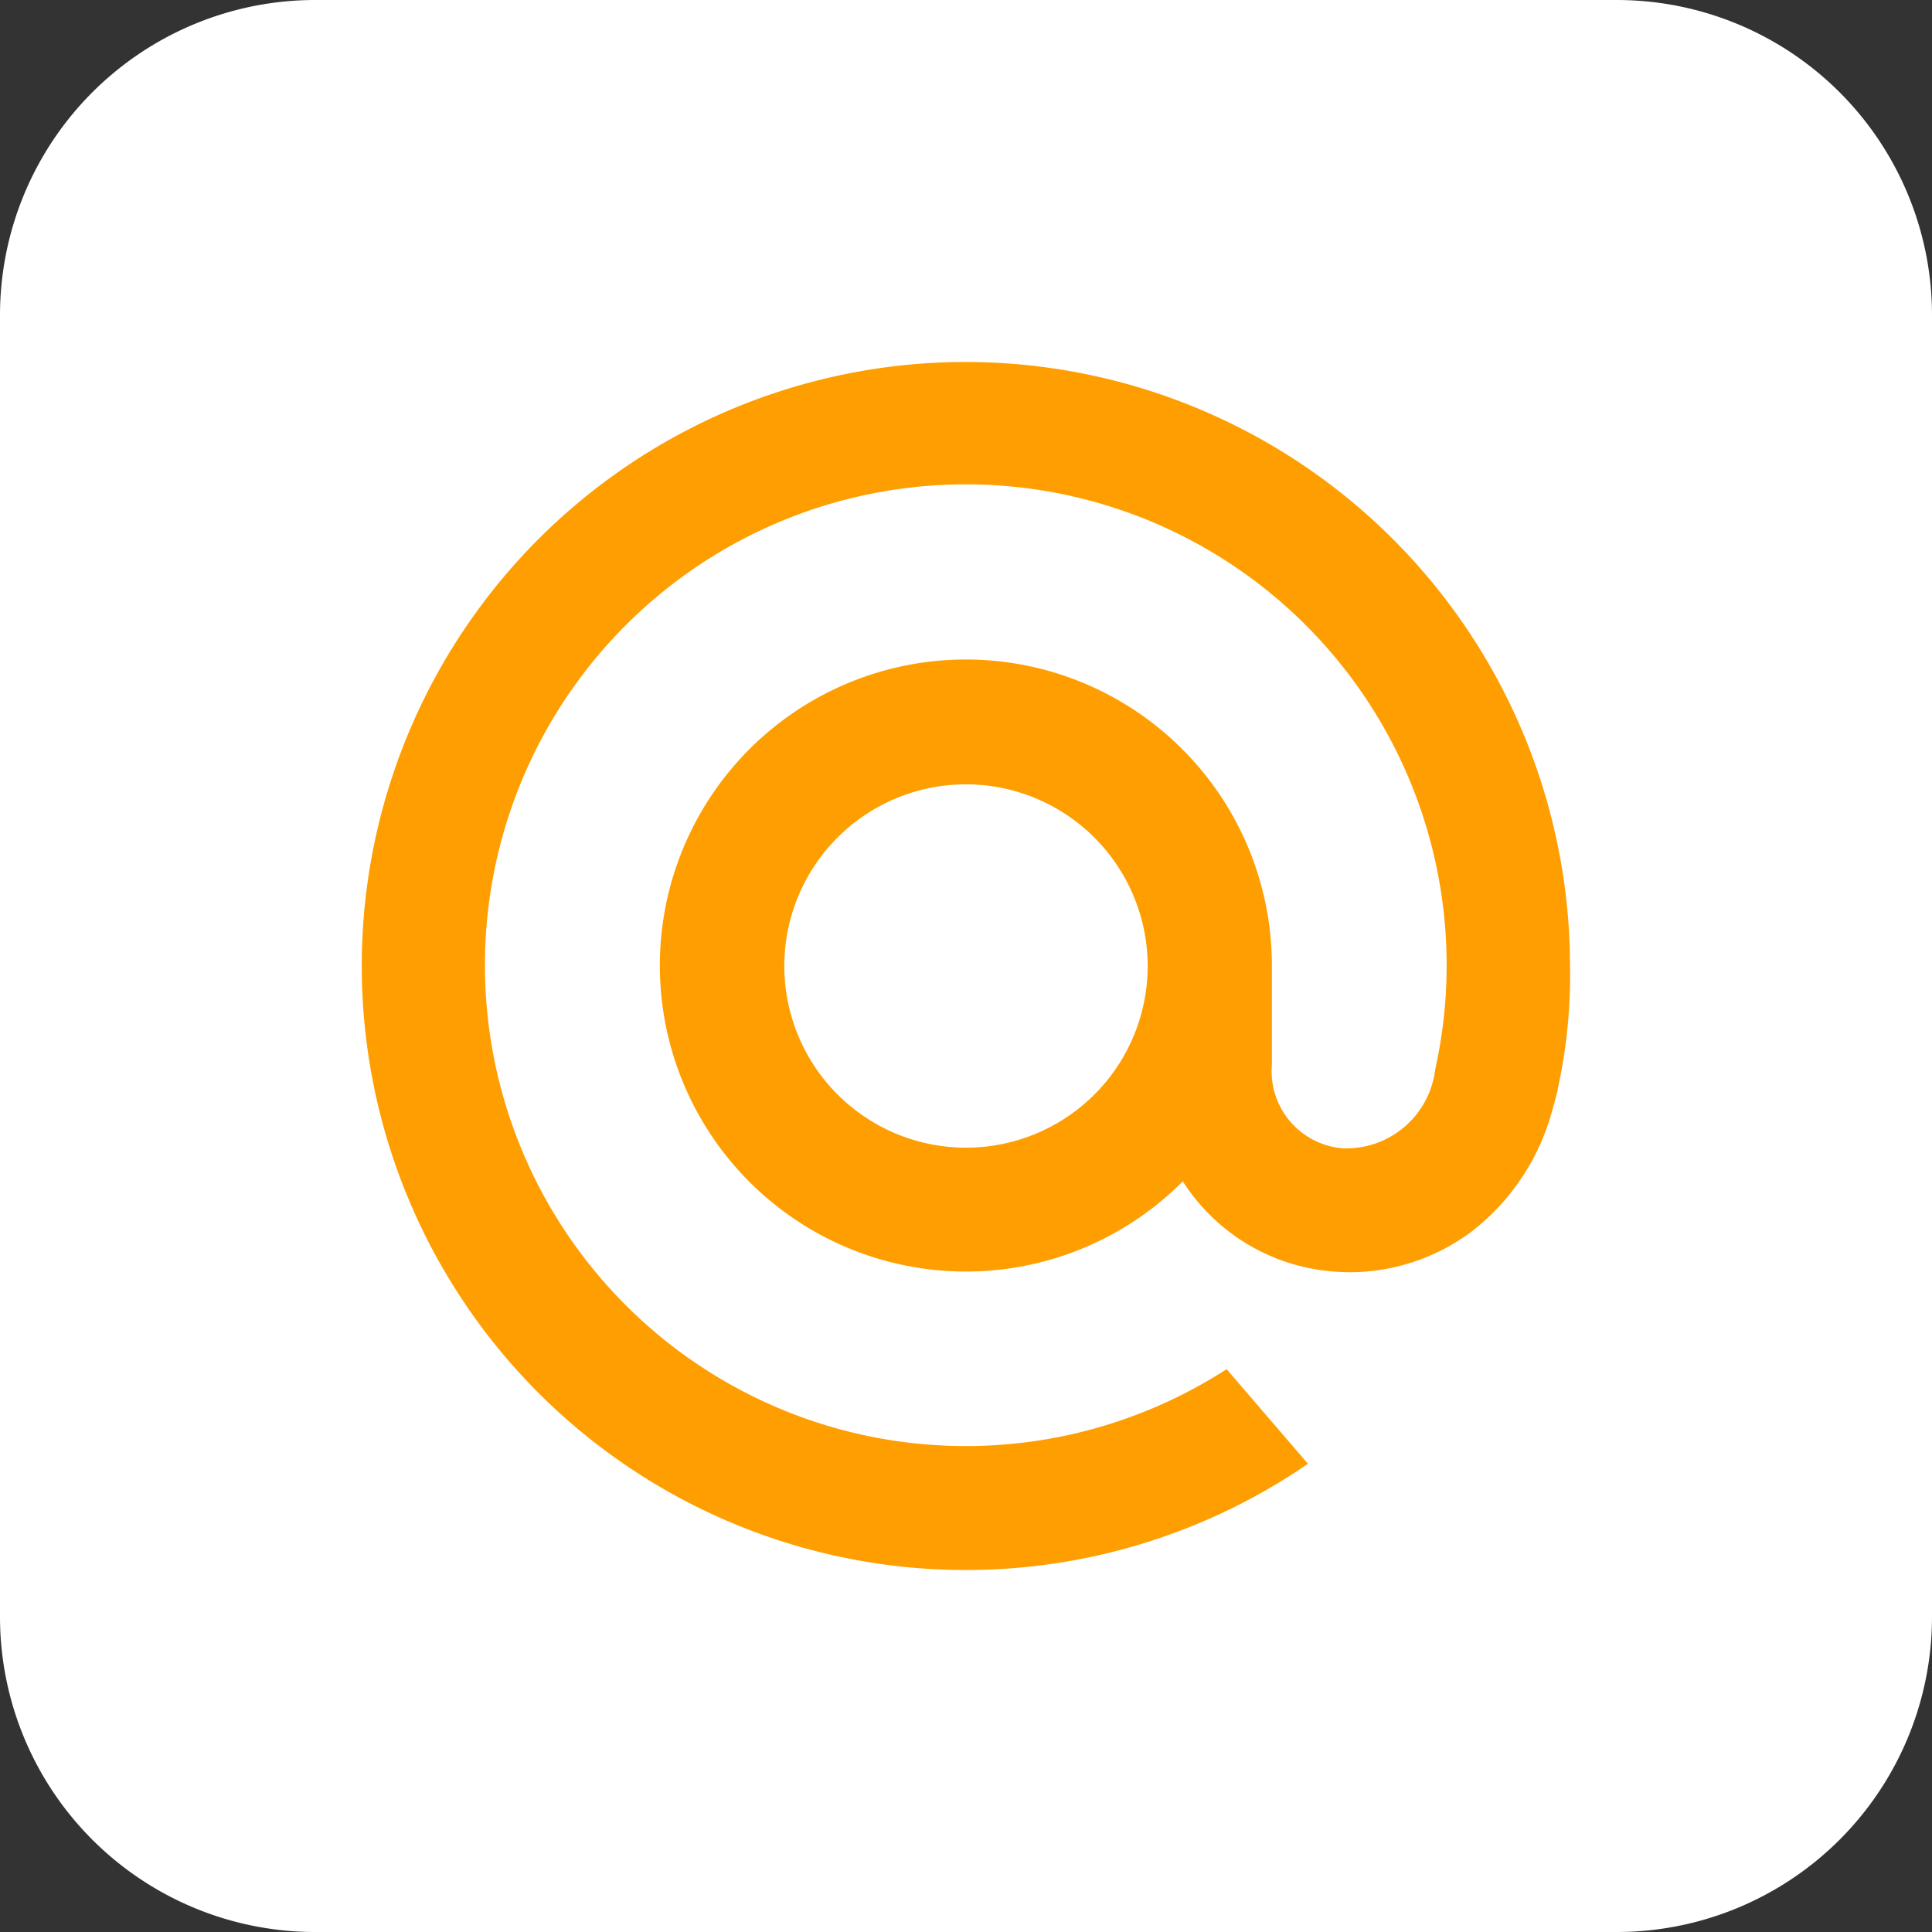
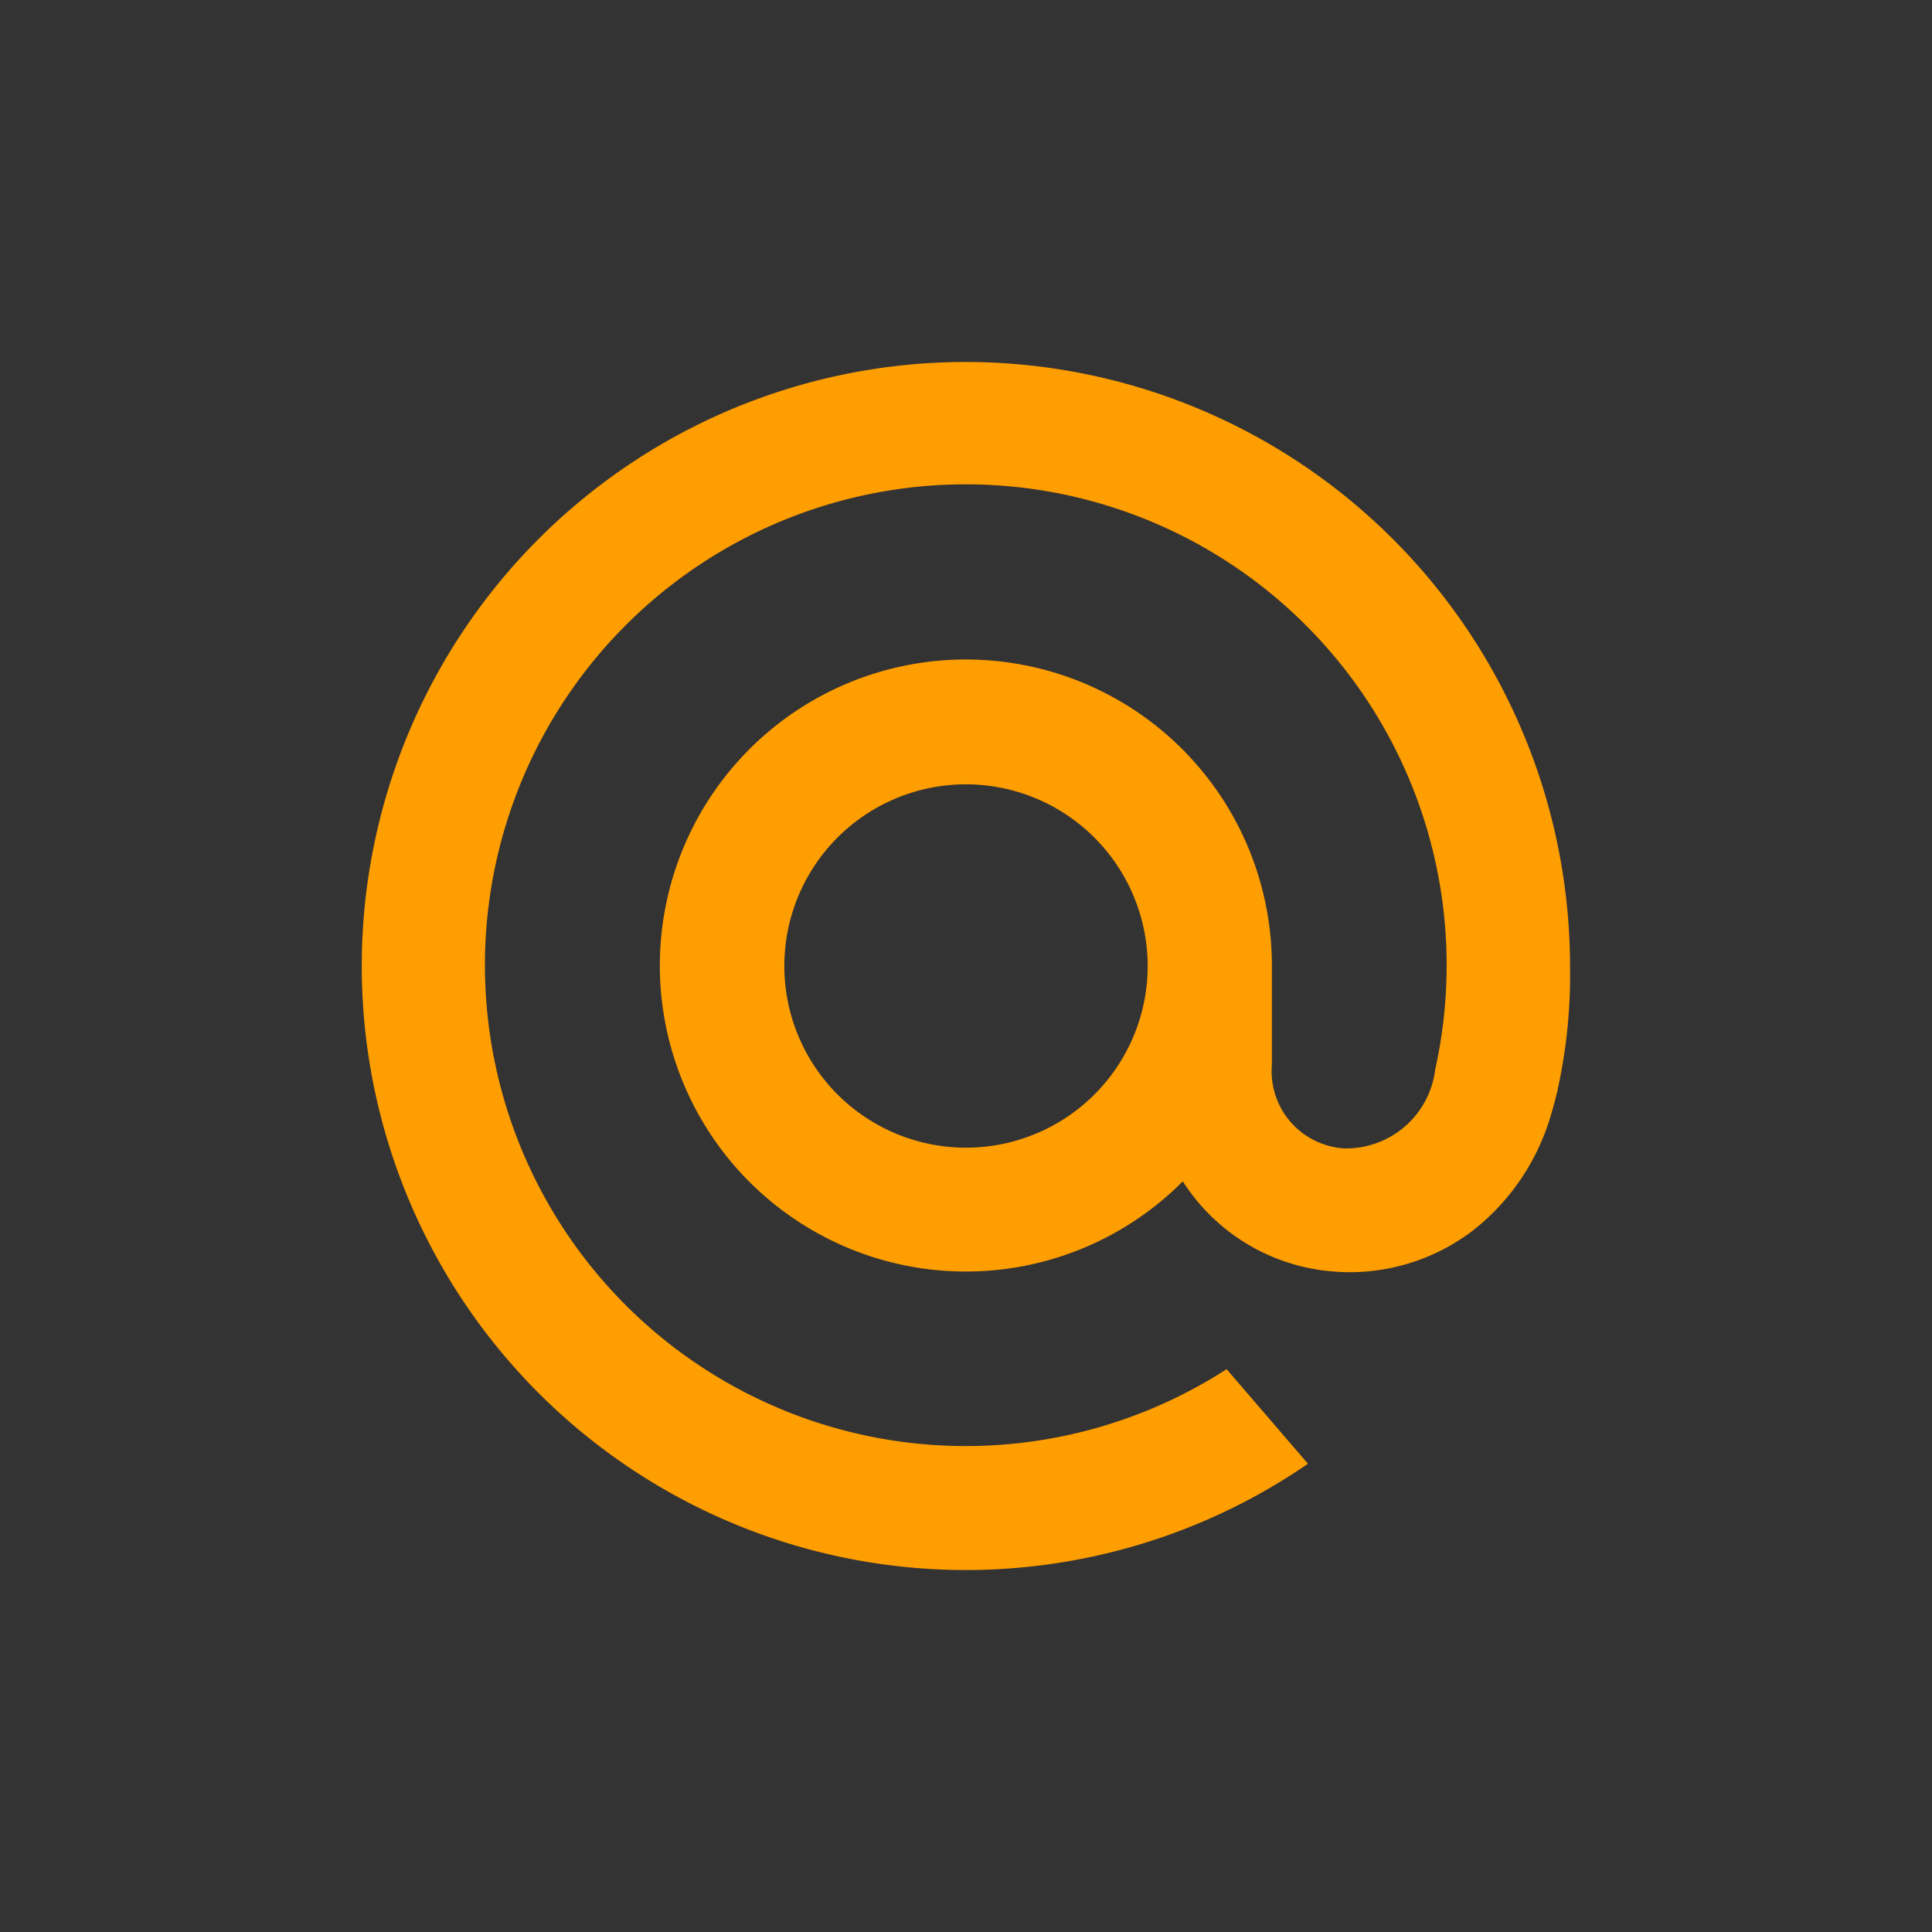
<svg xmlns="http://www.w3.org/2000/svg" width="30" height="30" id="fbe40104-bbc4-4729-8ec9-01a3b5f4e661" data-name="Layer 1" viewBox="0 0 28 28">
  <rect x="0" y="0" width="28" height="28" fill="#333333" stroke="none" />
-   <path d="M4.569,0H23.431A4.569,4.569,0,0,1,28,4.569V23.431A4.569,4.569,0,0,1,23.431,28H4.568A4.568,4.568,0,0,1,0,23.432V4.569A4.569,4.569,0,0,1,4.569,0Z" style="fill:white" />
  <path d="M16.633,14A2.633,2.633,0,1,1,14,11.367,2.636,2.636,0,0,1,16.633,14ZM14,5.246a8.754,8.754,0,1,0,4.931,15.985l.025-.017-1.179-1.371-.02.013A6.969,6.969,0,1,1,20.8,15.5a1.3,1.3,0,0,1-1.327,1.143,1.121,1.121,0,0,1-1.04-1.212V14a4.435,4.435,0,1,0-1.291,3.121,2.849,2.849,0,0,0,2.187,1.307c.078.006.157.01.236.01a2.952,2.952,0,0,0,1.776-.6,3.3,3.3,0,0,0,1.133-1.667c.035-.111.1-.367.1-.369v-.009A7.714,7.714,0,0,0,22.754,14,8.764,8.764,0,0,0,14,5.246" style="fill:#ff9e00" />
</svg>